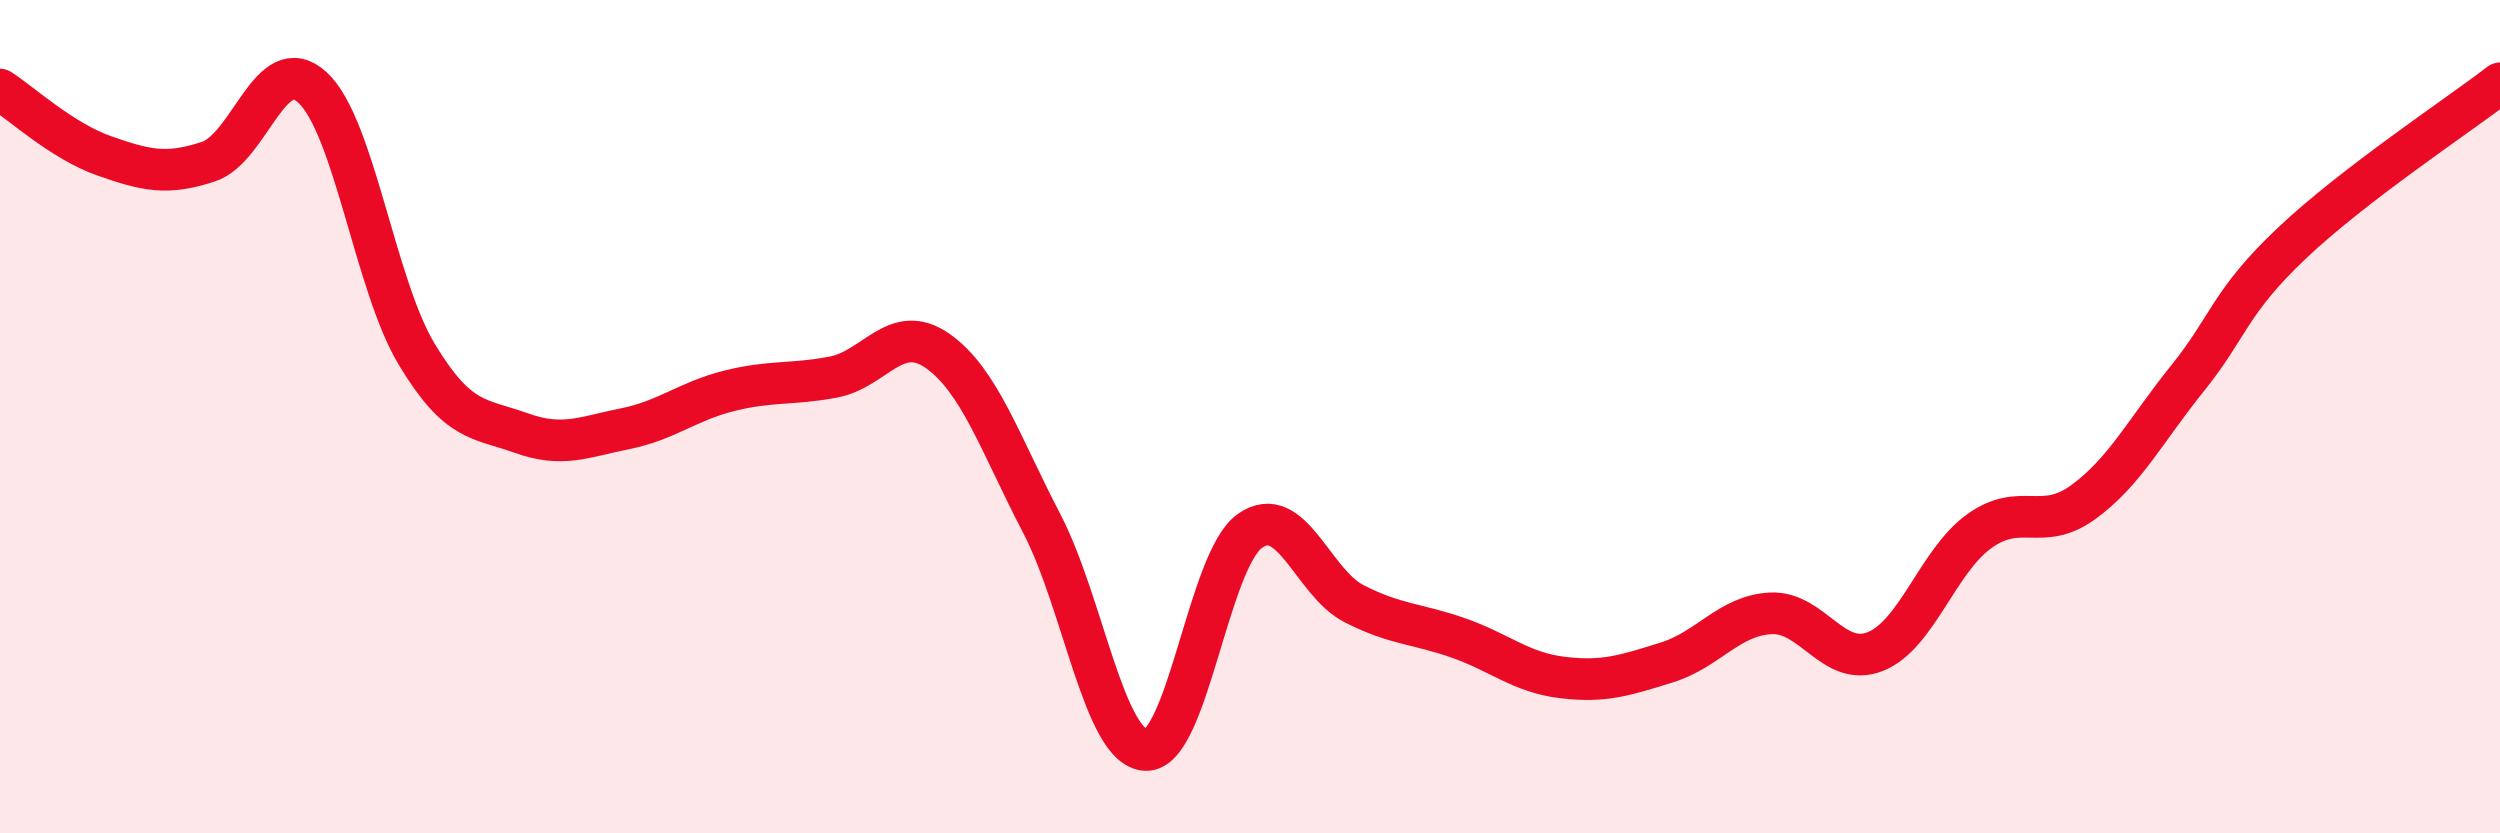
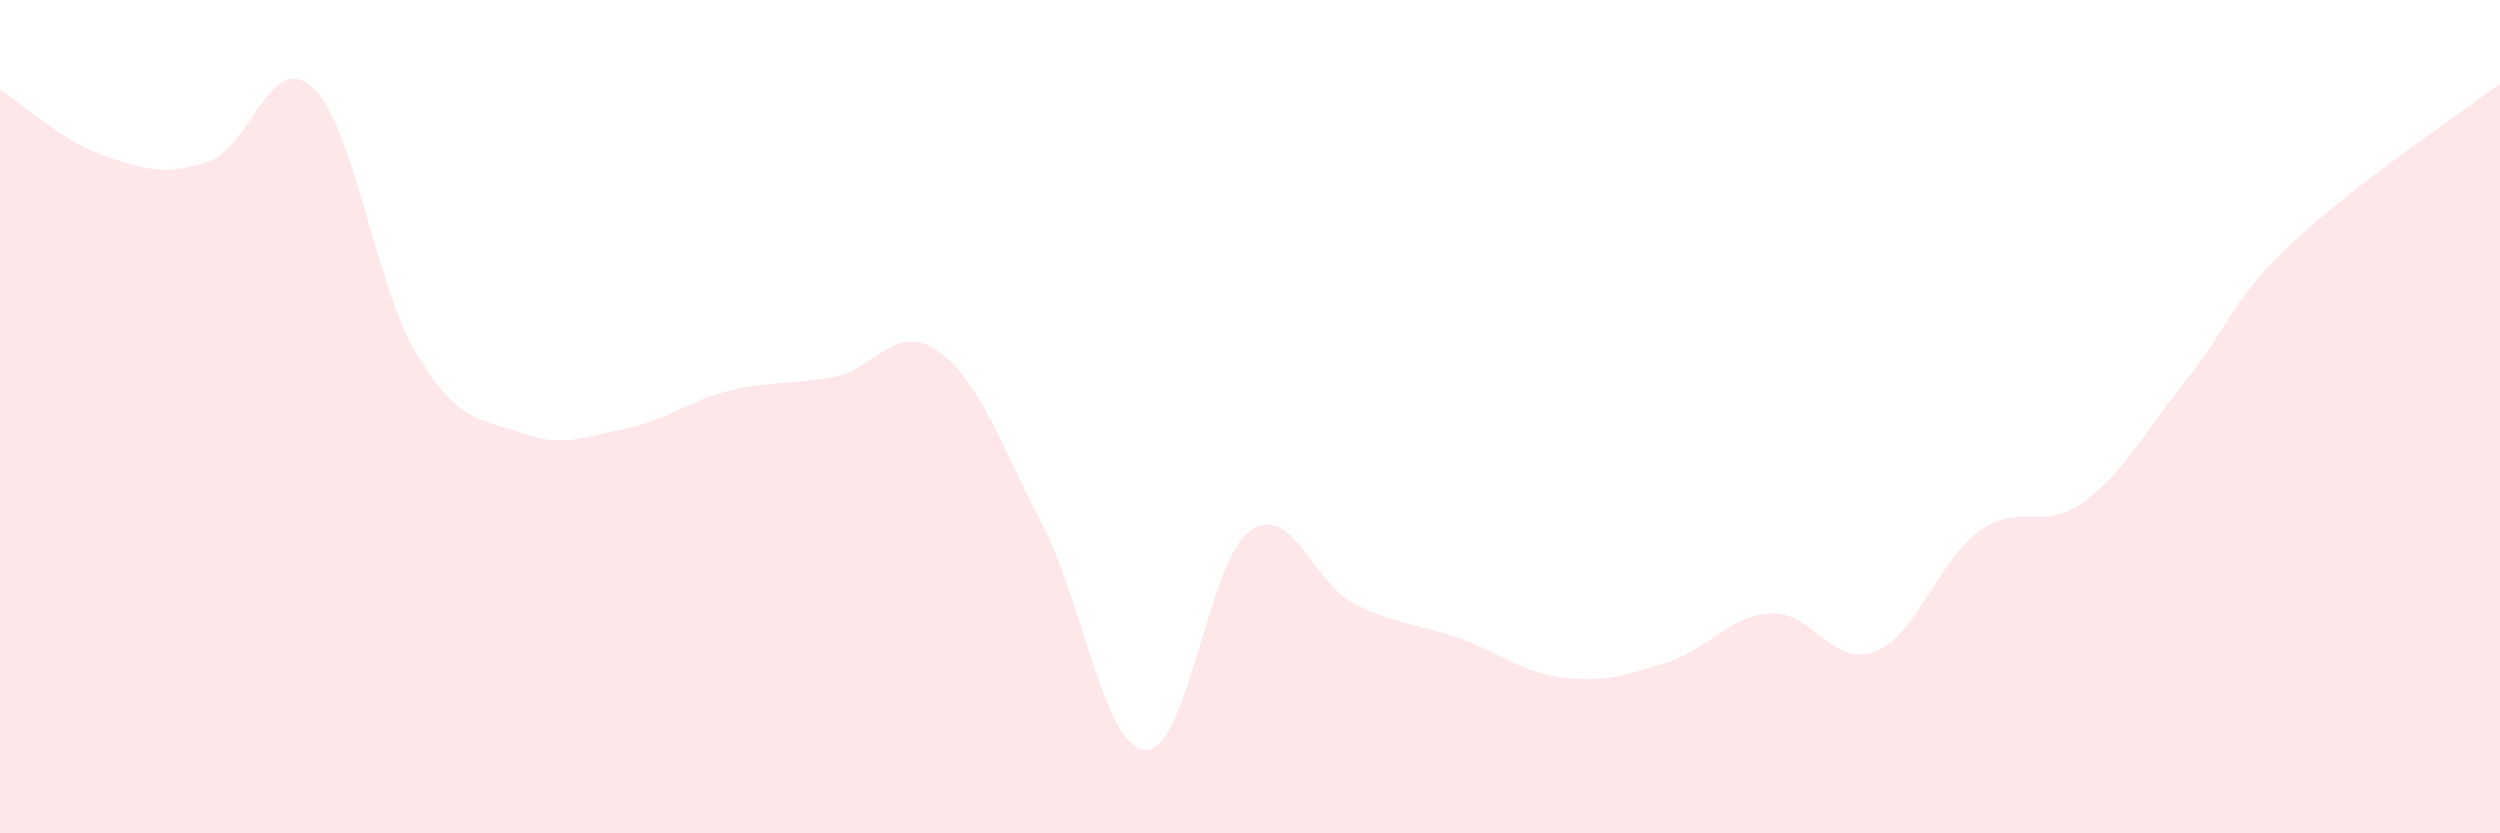
<svg xmlns="http://www.w3.org/2000/svg" width="60" height="20" viewBox="0 0 60 20">
  <path d="M 0,2.15 C 0.5,2.47 1.5,3.39 2.5,3.74 C 3.5,4.09 4,4.21 5,3.88 C 6,3.55 6.5,1.18 7.5,2.1 C 8.5,3.02 9,6.84 10,8.5 C 11,10.16 11.5,10.03 12.5,10.39 C 13.5,10.75 14,10.49 15,10.29 C 16,10.09 16.5,9.63 17.5,9.38 C 18.5,9.13 19,9.24 20,9.05 C 21,8.86 21.5,7.72 22.5,8.42 C 23.5,9.12 24,10.64 25,12.56 C 26,14.48 26.5,17.96 27.5,18 C 28.5,18.04 29,13.44 30,12.74 C 31,12.04 31.5,13.98 32.5,14.49 C 33.5,15 34,14.96 35,15.31 C 36,15.66 36.5,16.14 37.5,16.26 C 38.5,16.38 39,16.21 40,15.9 C 41,15.59 41.5,14.77 42.5,14.72 C 43.5,14.67 44,16.03 45,15.64 C 46,15.25 46.5,13.47 47.5,12.75 C 48.5,12.03 49,12.78 50,12.05 C 51,11.32 51.5,10.32 52.5,9.08 C 53.5,7.84 53.5,7.26 55,5.84 C 56.5,4.42 59,2.77 60,2L60 20L0 20Z" fill="#EB0A25" opacity="0.1" stroke-linecap="round" stroke-linejoin="round" />
-   <path d="M 0,2.15 C 0.5,2.47 1.5,3.39 2.5,3.74 C 3.5,4.09 4,4.21 5,3.88 C 6,3.55 6.5,1.18 7.5,2.1 C 8.5,3.02 9,6.84 10,8.5 C 11,10.16 11.5,10.03 12.5,10.39 C 13.5,10.75 14,10.49 15,10.29 C 16,10.09 16.5,9.63 17.5,9.38 C 18.5,9.13 19,9.24 20,9.05 C 21,8.86 21.5,7.72 22.5,8.42 C 23.5,9.12 24,10.64 25,12.56 C 26,14.48 26.5,17.96 27.5,18 C 28.5,18.04 29,13.44 30,12.74 C 31,12.04 31.5,13.98 32.5,14.49 C 33.5,15 34,14.96 35,15.31 C 36,15.66 36.5,16.14 37.5,16.26 C 38.5,16.38 39,16.21 40,15.9 C 41,15.59 41.5,14.77 42.5,14.72 C 43.5,14.67 44,16.03 45,15.64 C 46,15.25 46.5,13.47 47.5,12.75 C 48.5,12.03 49,12.78 50,12.05 C 51,11.32 51.5,10.32 52.5,9.08 C 53.5,7.84 53.5,7.26 55,5.84 C 56.5,4.42 59,2.77 60,2" stroke="#EB0A25" stroke-width="1" fill="none" stroke-linecap="round" stroke-linejoin="round" />
</svg>